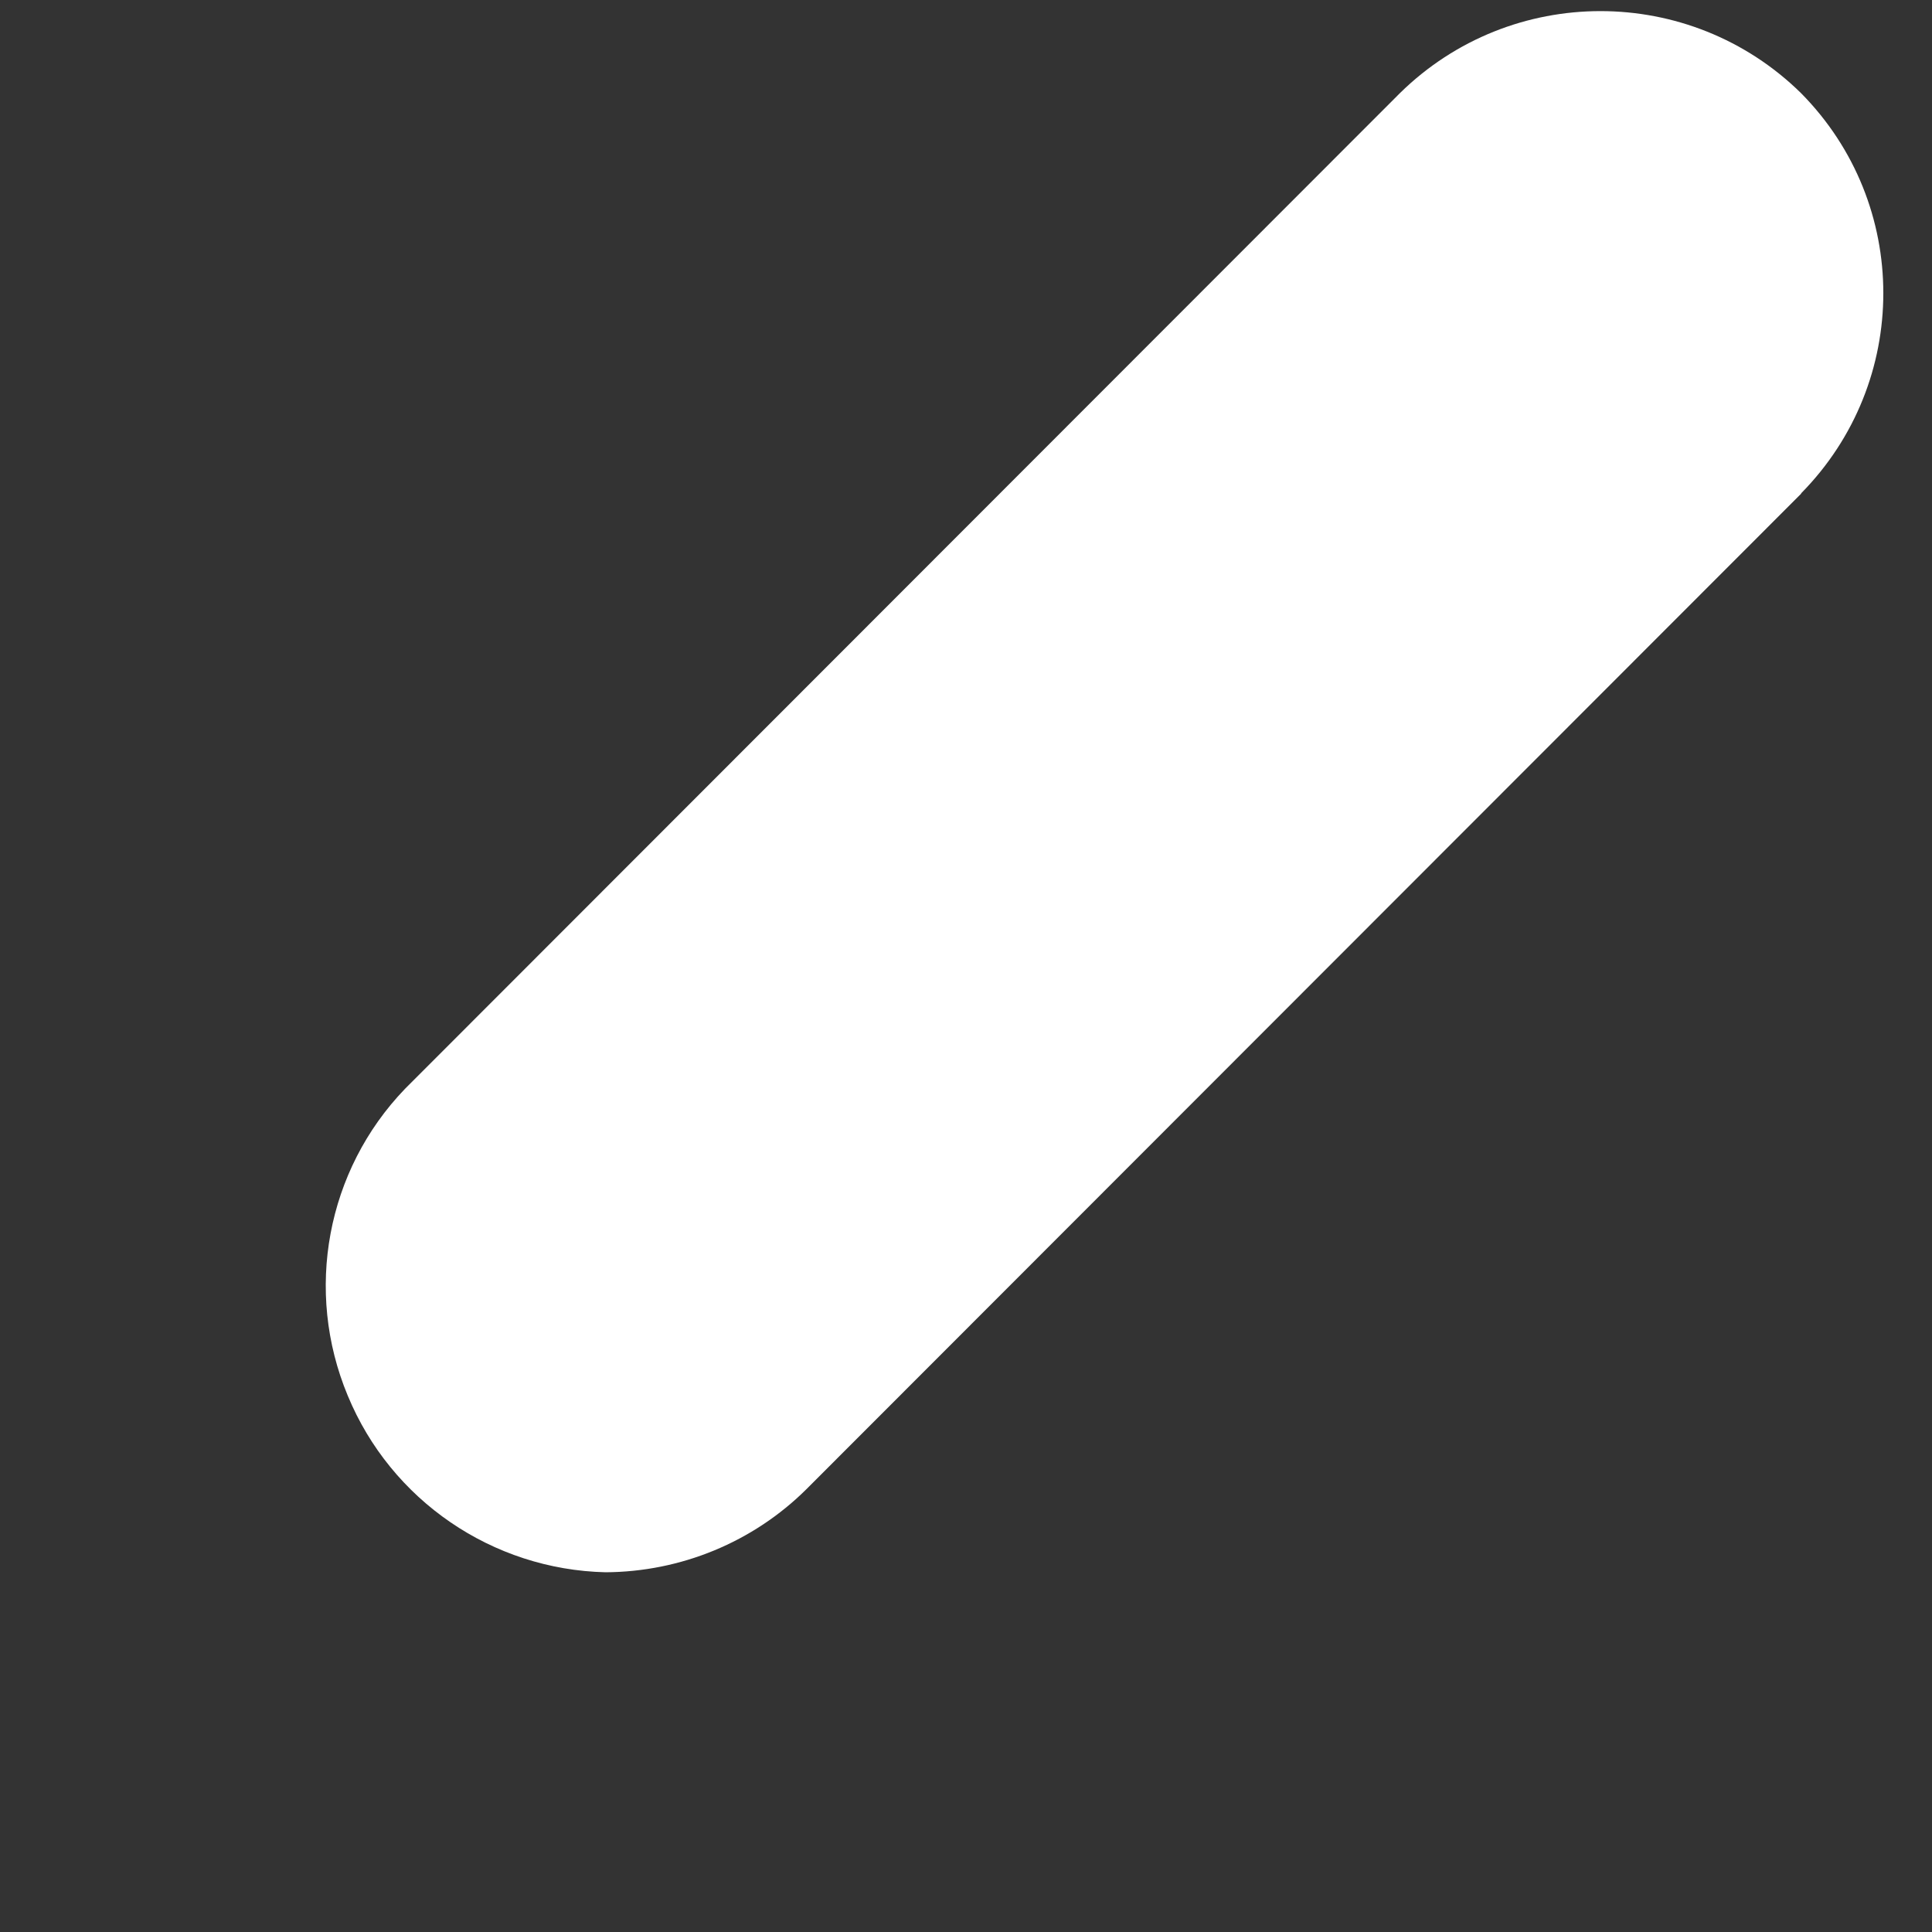
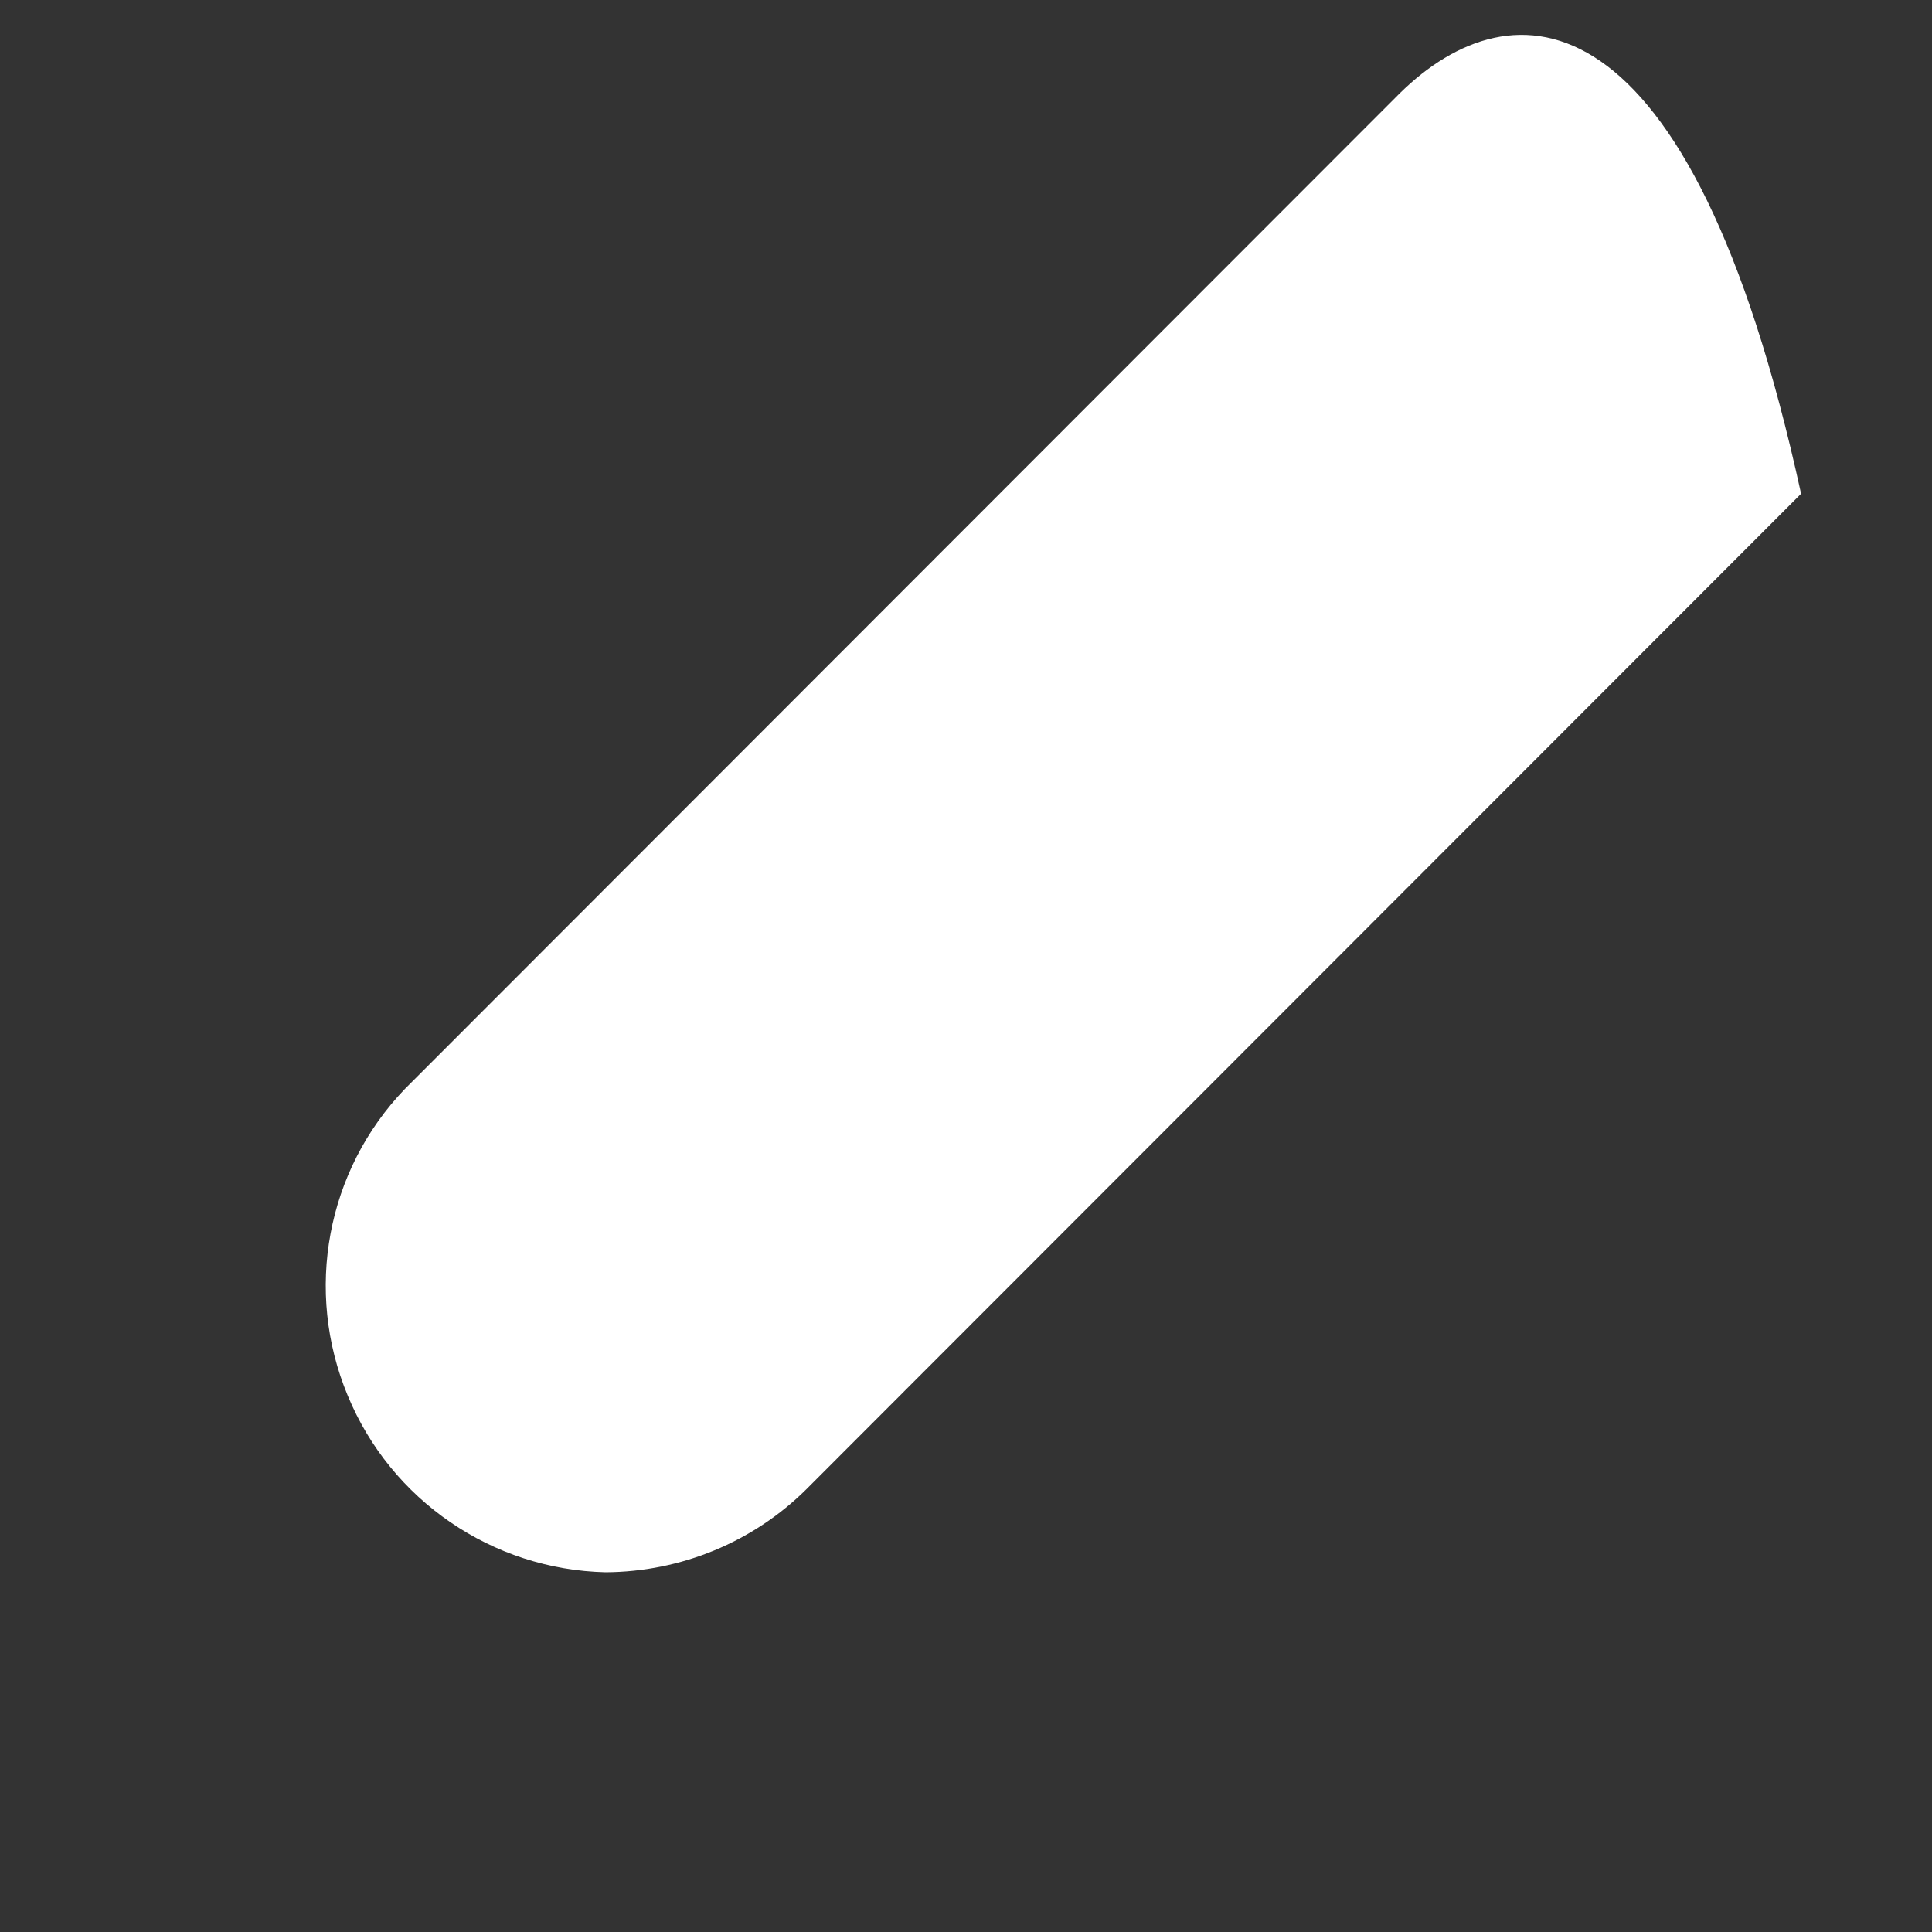
<svg xmlns="http://www.w3.org/2000/svg" width="5" height="5" viewBox="0 0 5 5" fill="none">
  <rect x="0" y="0" width="5" height="5" fill="#333333" stroke="none" />
-   <path d="M1.567 4.069C1.762 4.068 1.949 3.991 2.087 3.854L4.662 1.277H4.661C4.945 0.989 4.945 0.528 4.661 0.241C4.373 -0.042 3.911 -0.042 3.623 0.241L1.048 2.818H1.048C0.845 3.029 0.787 3.341 0.9 3.612C1.012 3.883 1.274 4.062 1.567 4.069H1.567Z" fill="white" />
+   <path d="M1.567 4.069C1.762 4.068 1.949 3.991 2.087 3.854L4.662 1.277H4.661C4.373 -0.042 3.911 -0.042 3.623 0.241L1.048 2.818H1.048C0.845 3.029 0.787 3.341 0.9 3.612C1.012 3.883 1.274 4.062 1.567 4.069H1.567Z" fill="white" />
</svg>